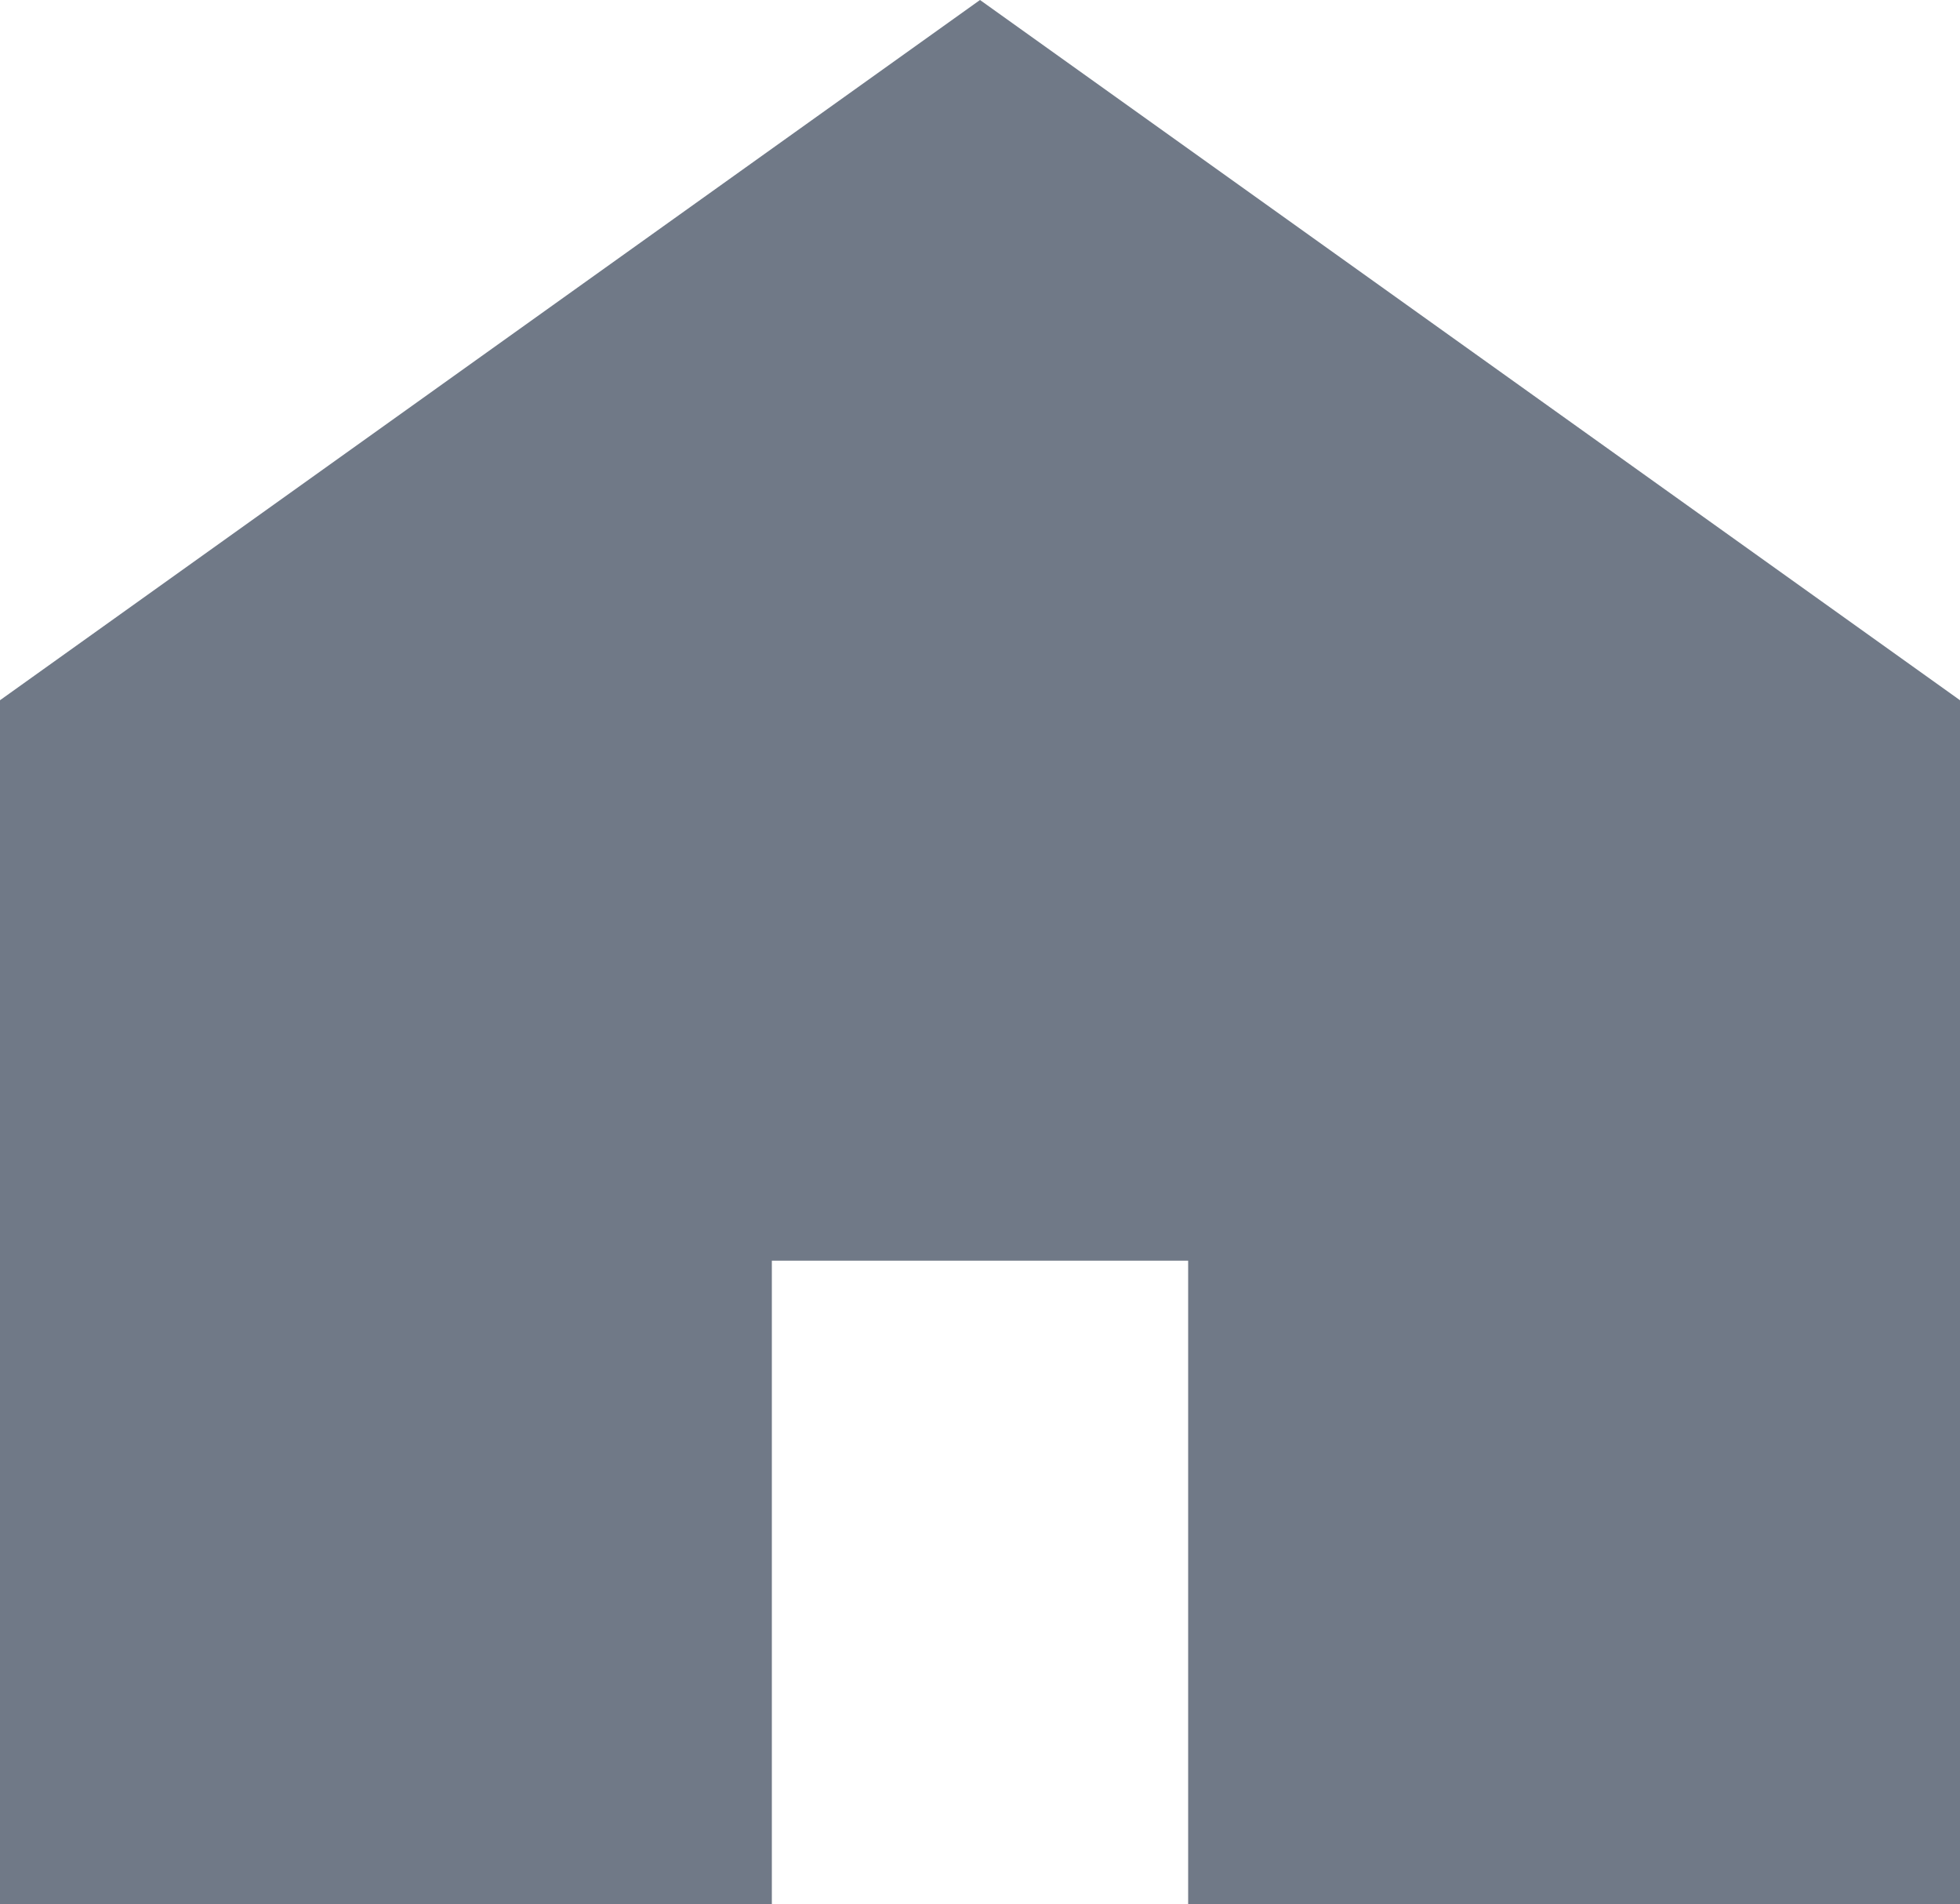
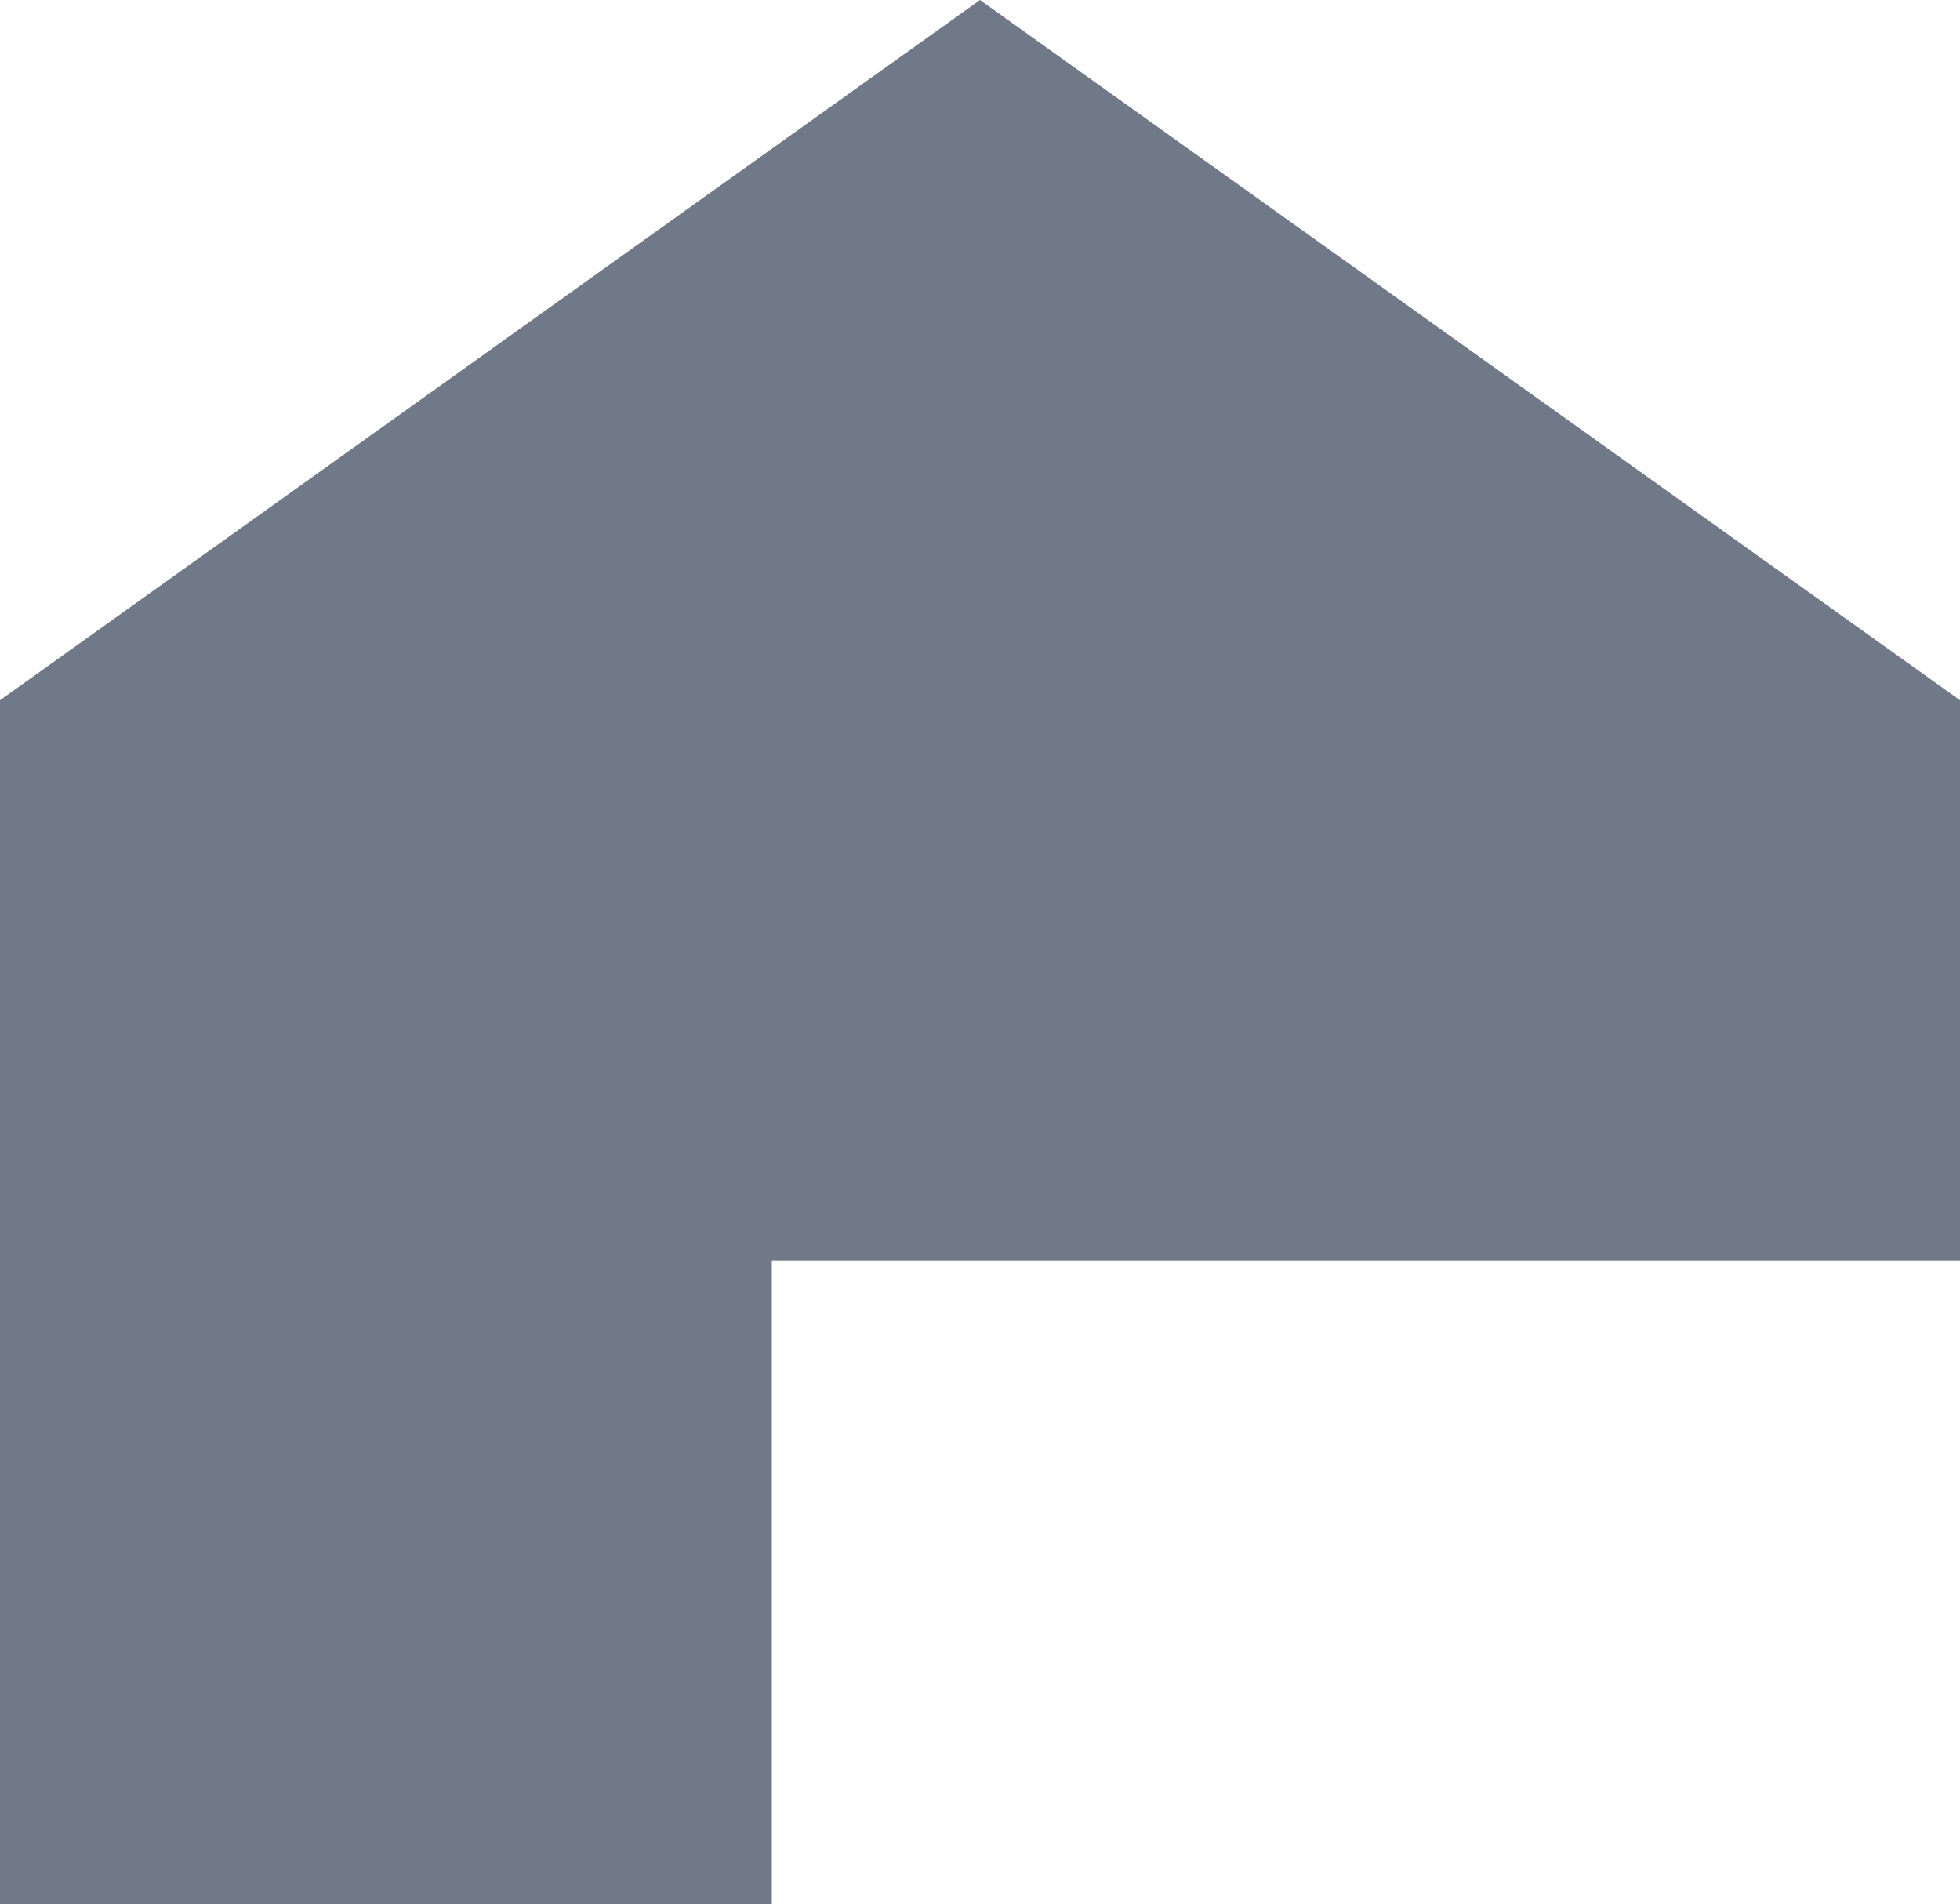
<svg xmlns="http://www.w3.org/2000/svg" viewBox="0 0 40.96 39.78">
  <defs>
    <style>.cls-1{fill:#707987}</style>
  </defs>
  <title>icon-top</title>
  <g id="Layer_2" data-name="Layer 2">
-     <path class="cls-1" d="M20.48 0L0 14.63v25.15h16.13V26.34h8.7v13.44h16.13V14.63L20.48 0z" id="menu" />
+     <path class="cls-1" d="M20.48 0L0 14.63v25.15h16.13V26.34h8.7h16.13V14.63L20.48 0z" id="menu" />
  </g>
</svg>